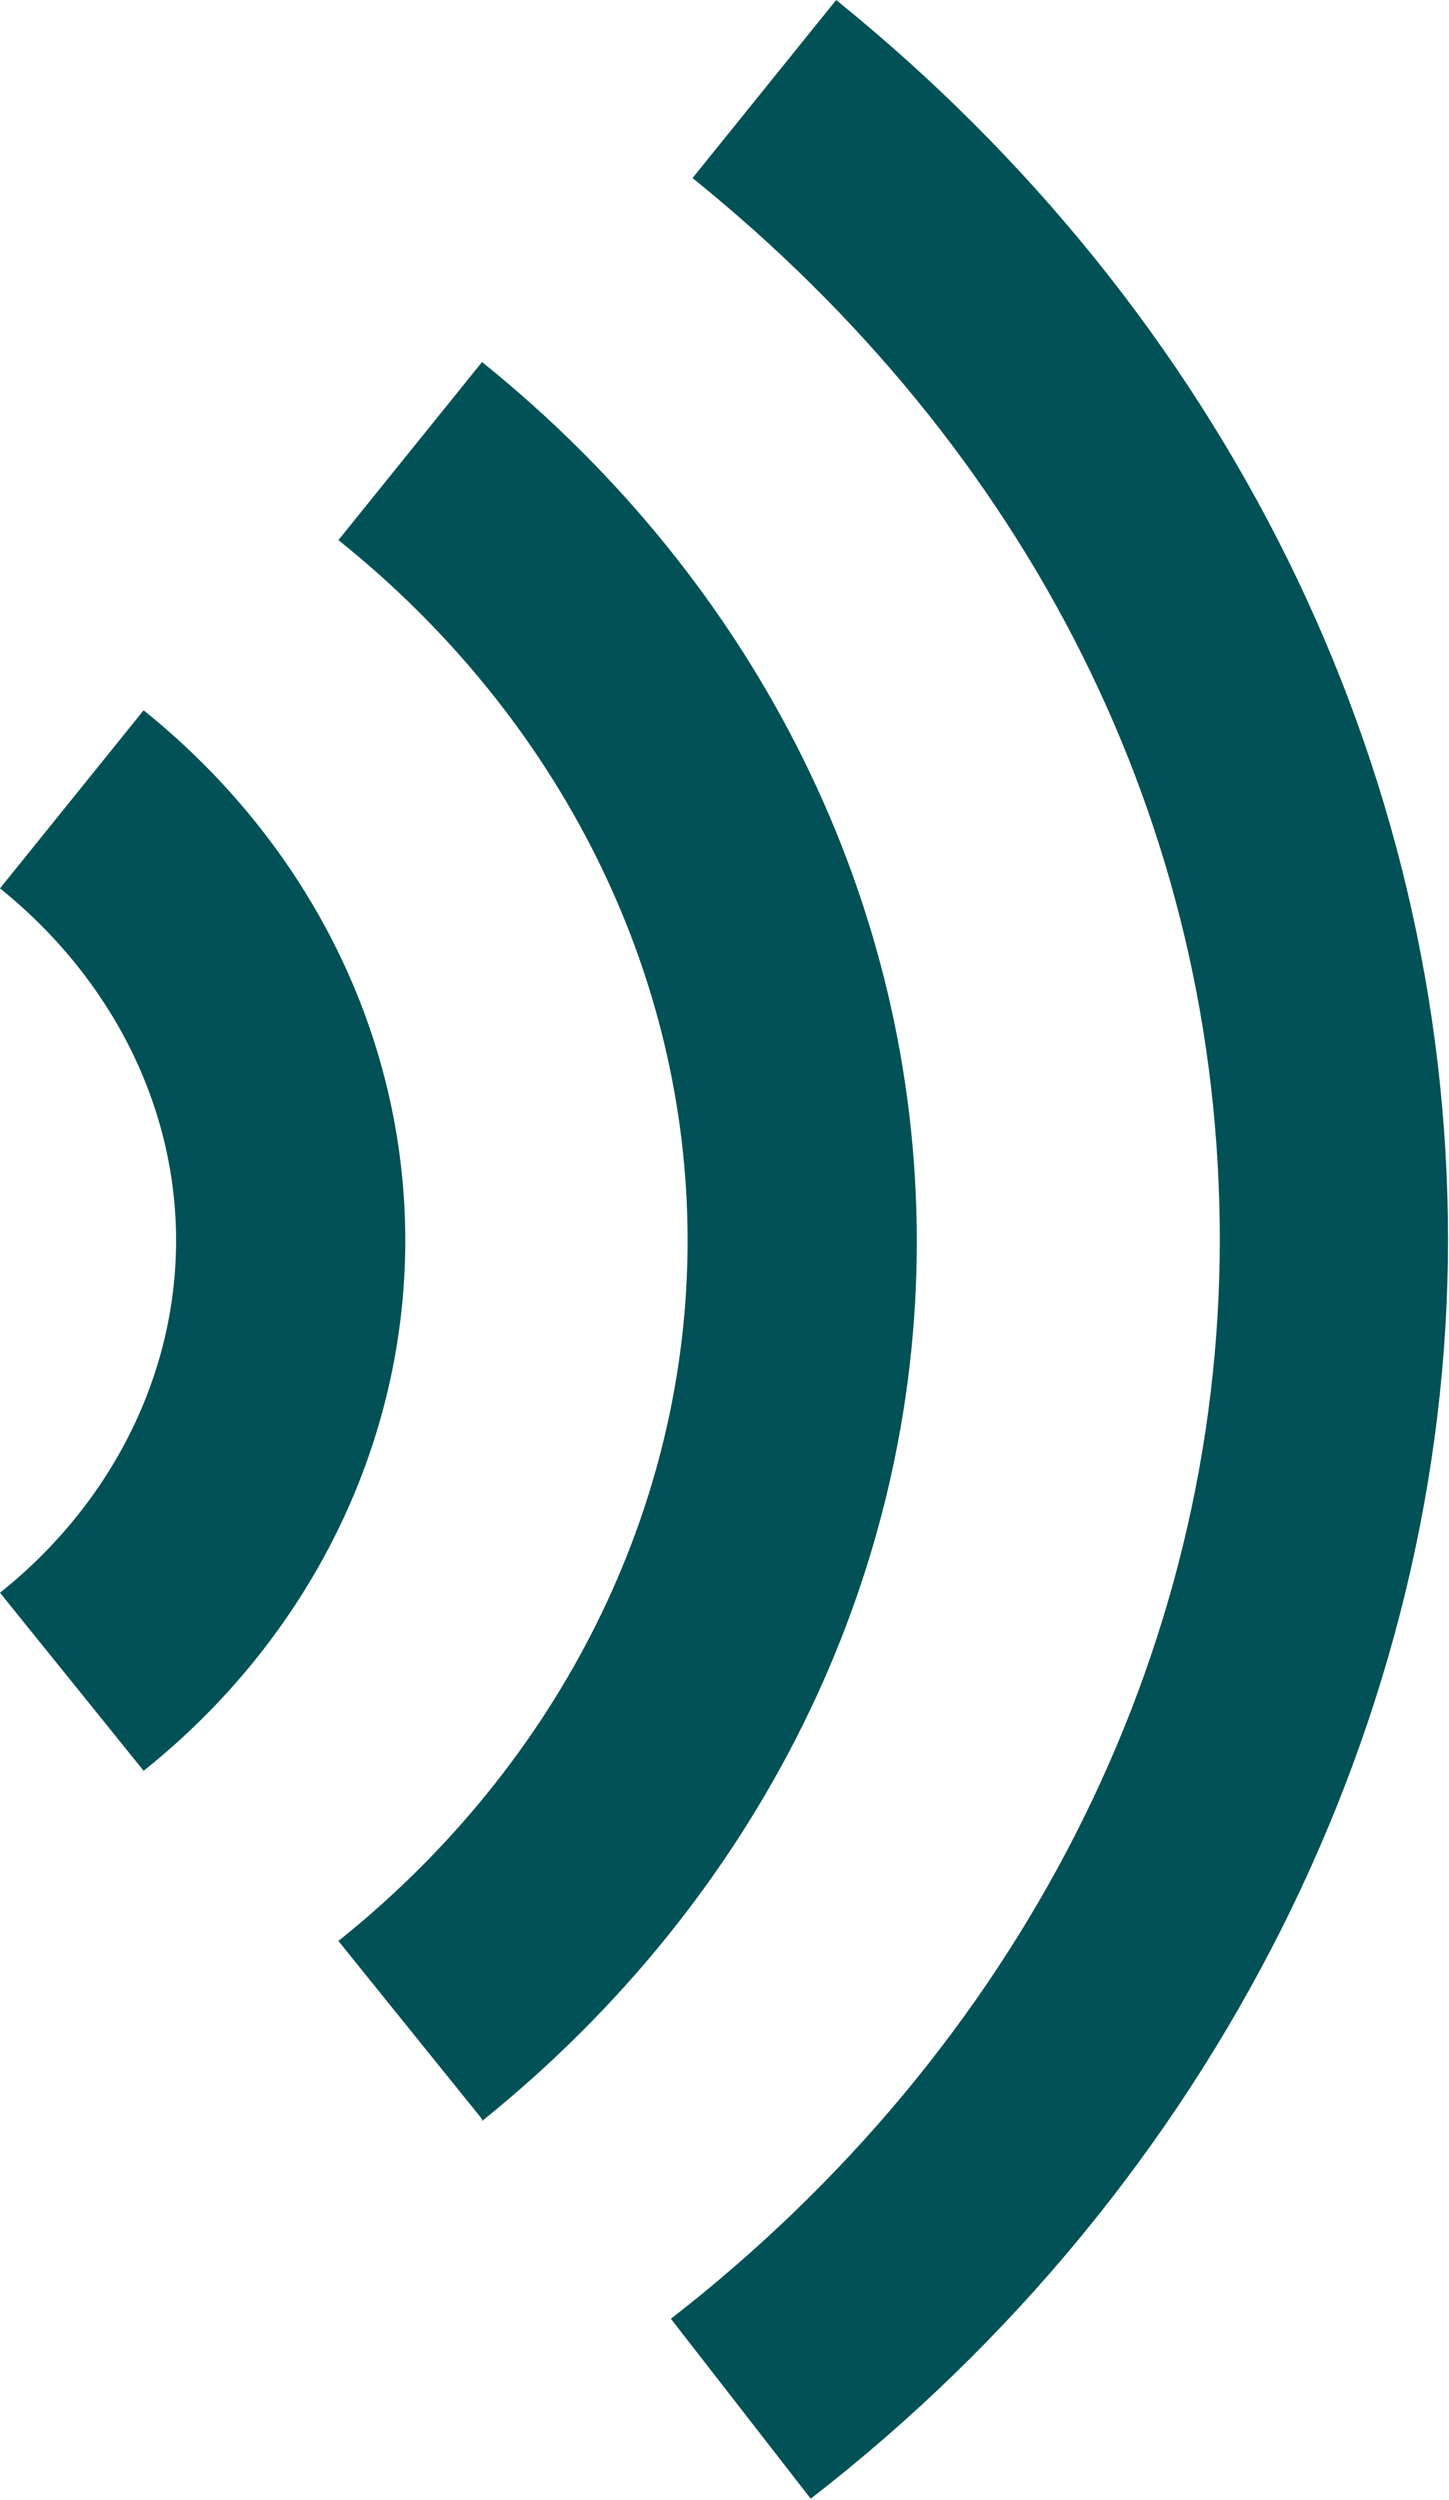
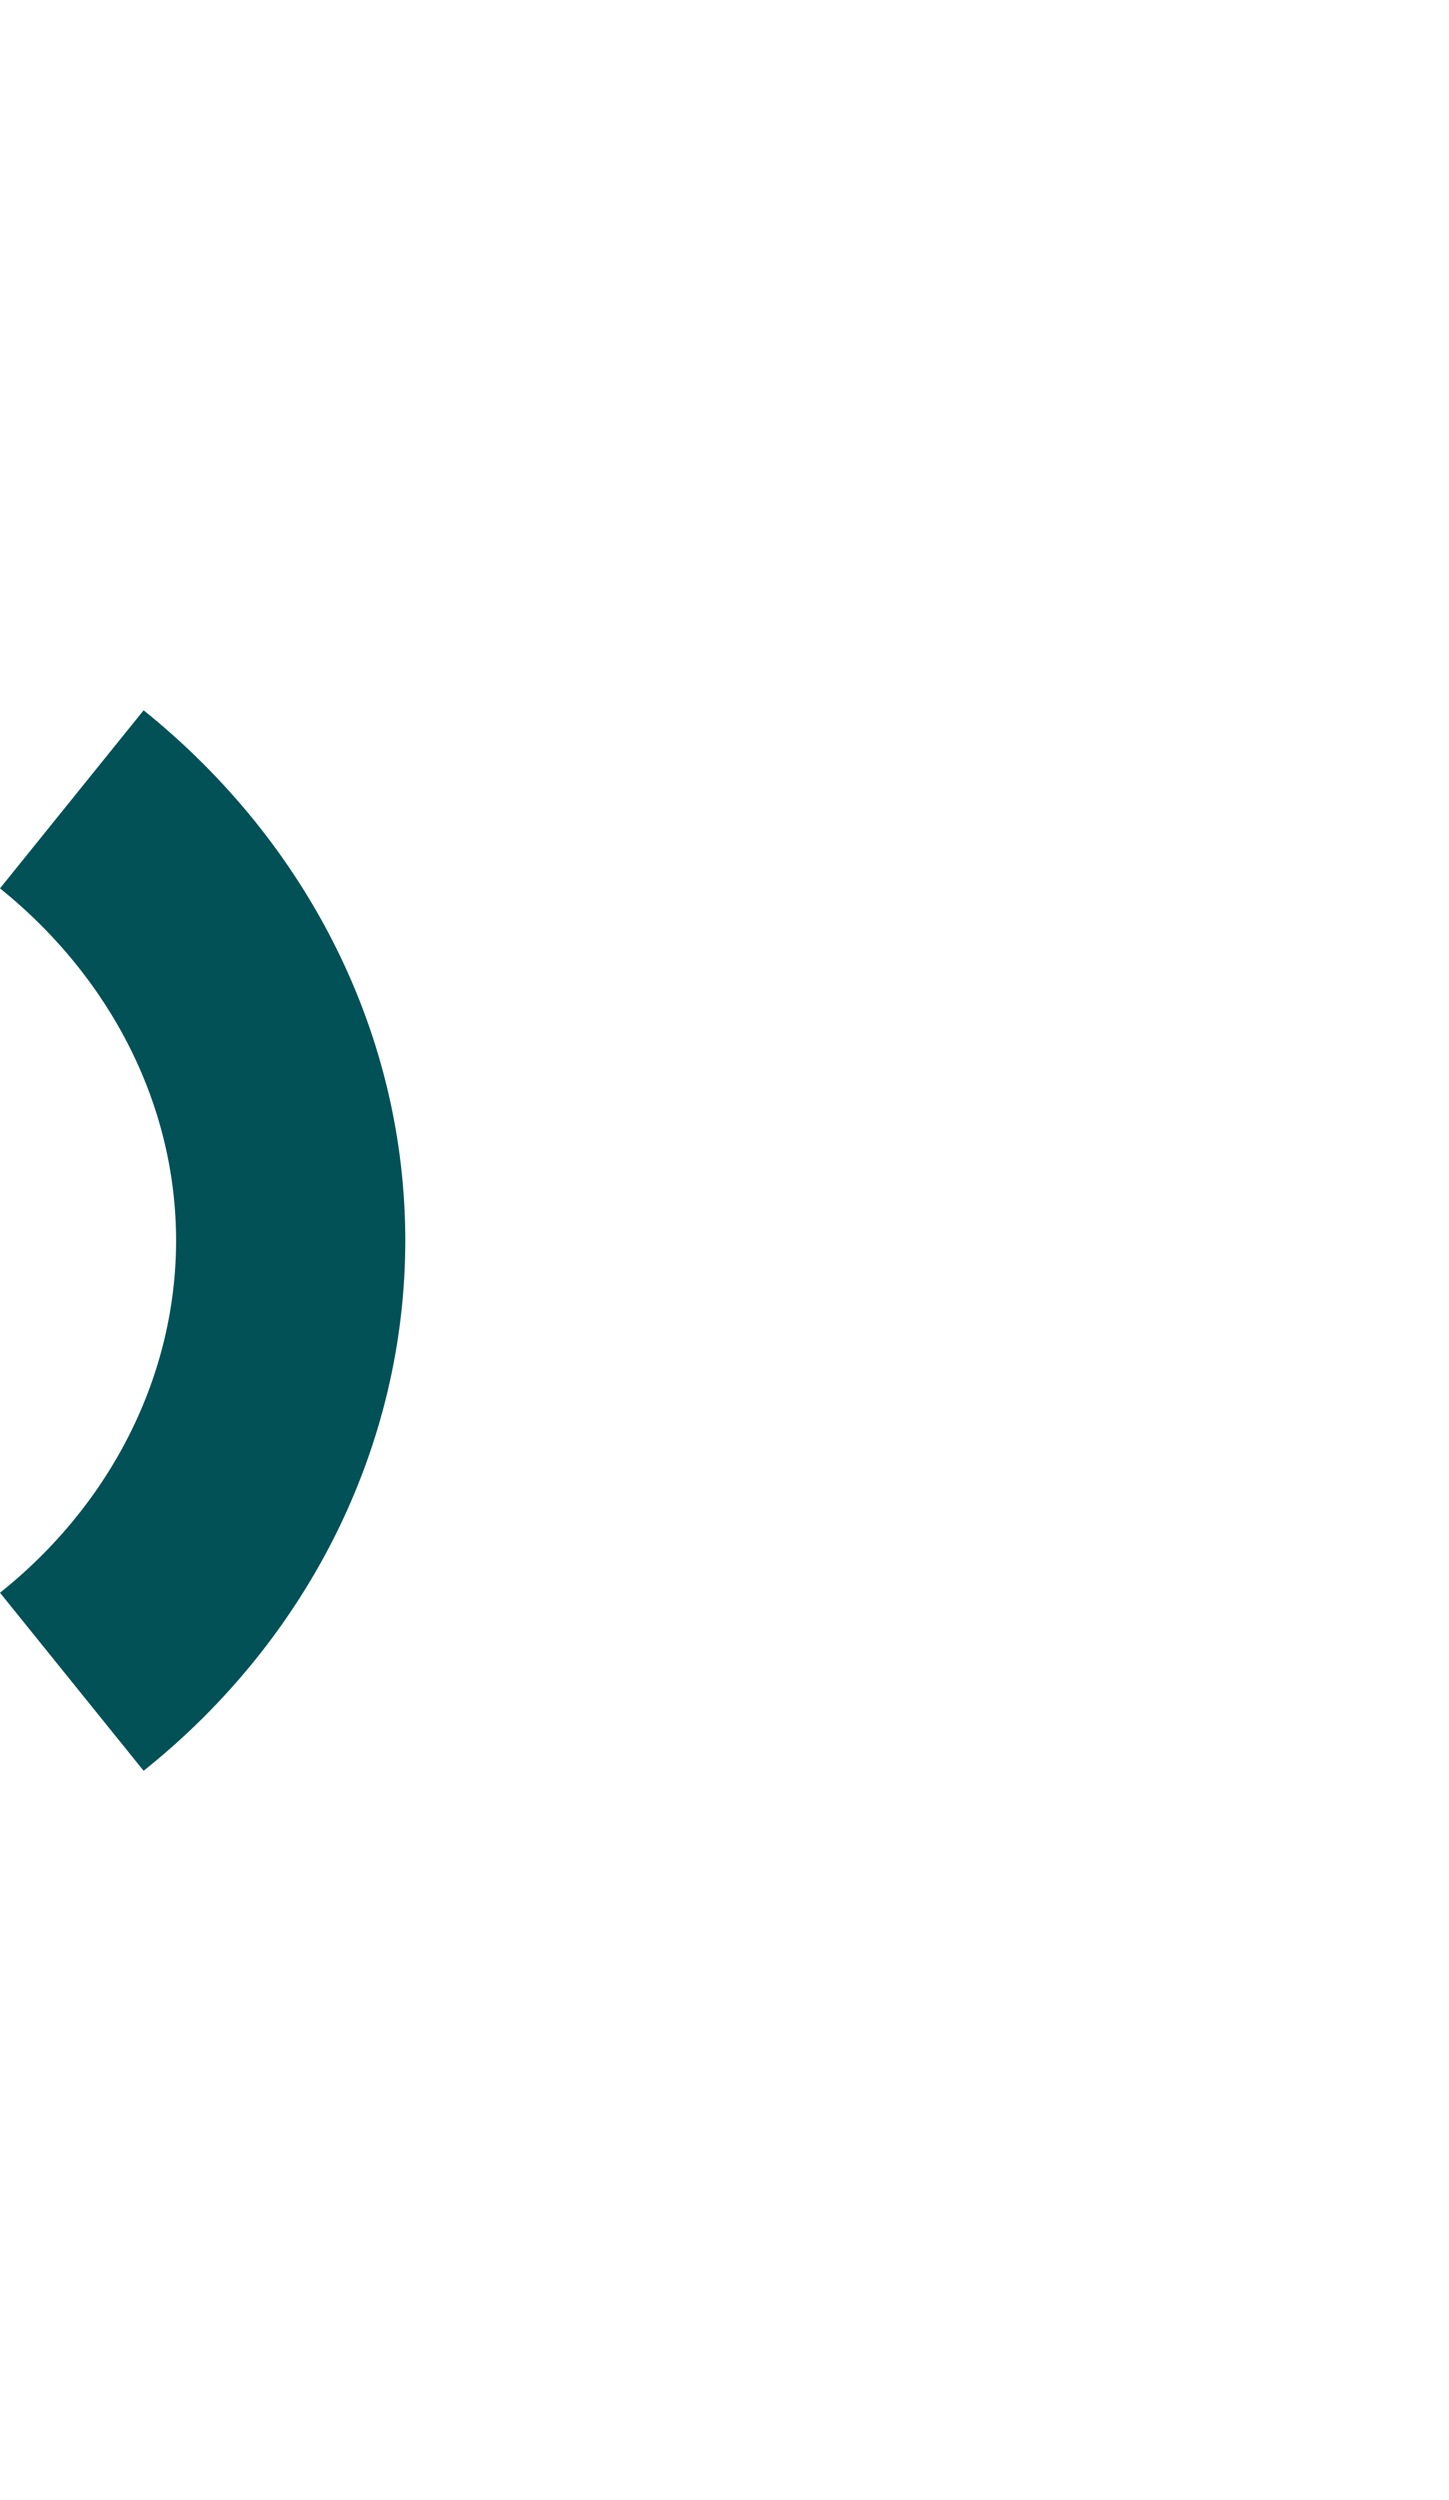
<svg xmlns="http://www.w3.org/2000/svg" id="Layer_2" viewBox="0 0 14.73 25.41">
  <defs>
    <style>.cls-1{fill:#025157;}</style>
  </defs>
  <g id="Layer_1-2">
    <g>
-       <path class="cls-1" d="M4.9,21.54l-1.46-1.81c2.26-1.81,3.55-4.41,3.55-7.12s-1.29-5.31-3.55-7.12l1.46-1.81c2.81,2.26,4.42,5.51,4.42,8.94s-1.61,6.68-4.42,8.94Z" />
-       <path class="cls-1" d="M8.25,25.41l-1.43-1.84c3.54-2.75,5.58-6.75,5.58-10.97S10.45,4.56,7.04,1.81l1.46-1.81c3.95,3.19,6.22,7.78,6.22,12.6s-2.36,9.61-6.48,12.8Z" />
      <path class="cls-1" d="M1.46,18l-1.46-1.81c1.14-.91,1.79-2.22,1.79-3.58s-.65-2.66-1.79-3.58l1.46-1.81c1.69,1.36,2.66,3.32,2.66,5.39s-.97,4.04-2.66,5.39Z" />
    </g>
  </g>
</svg>